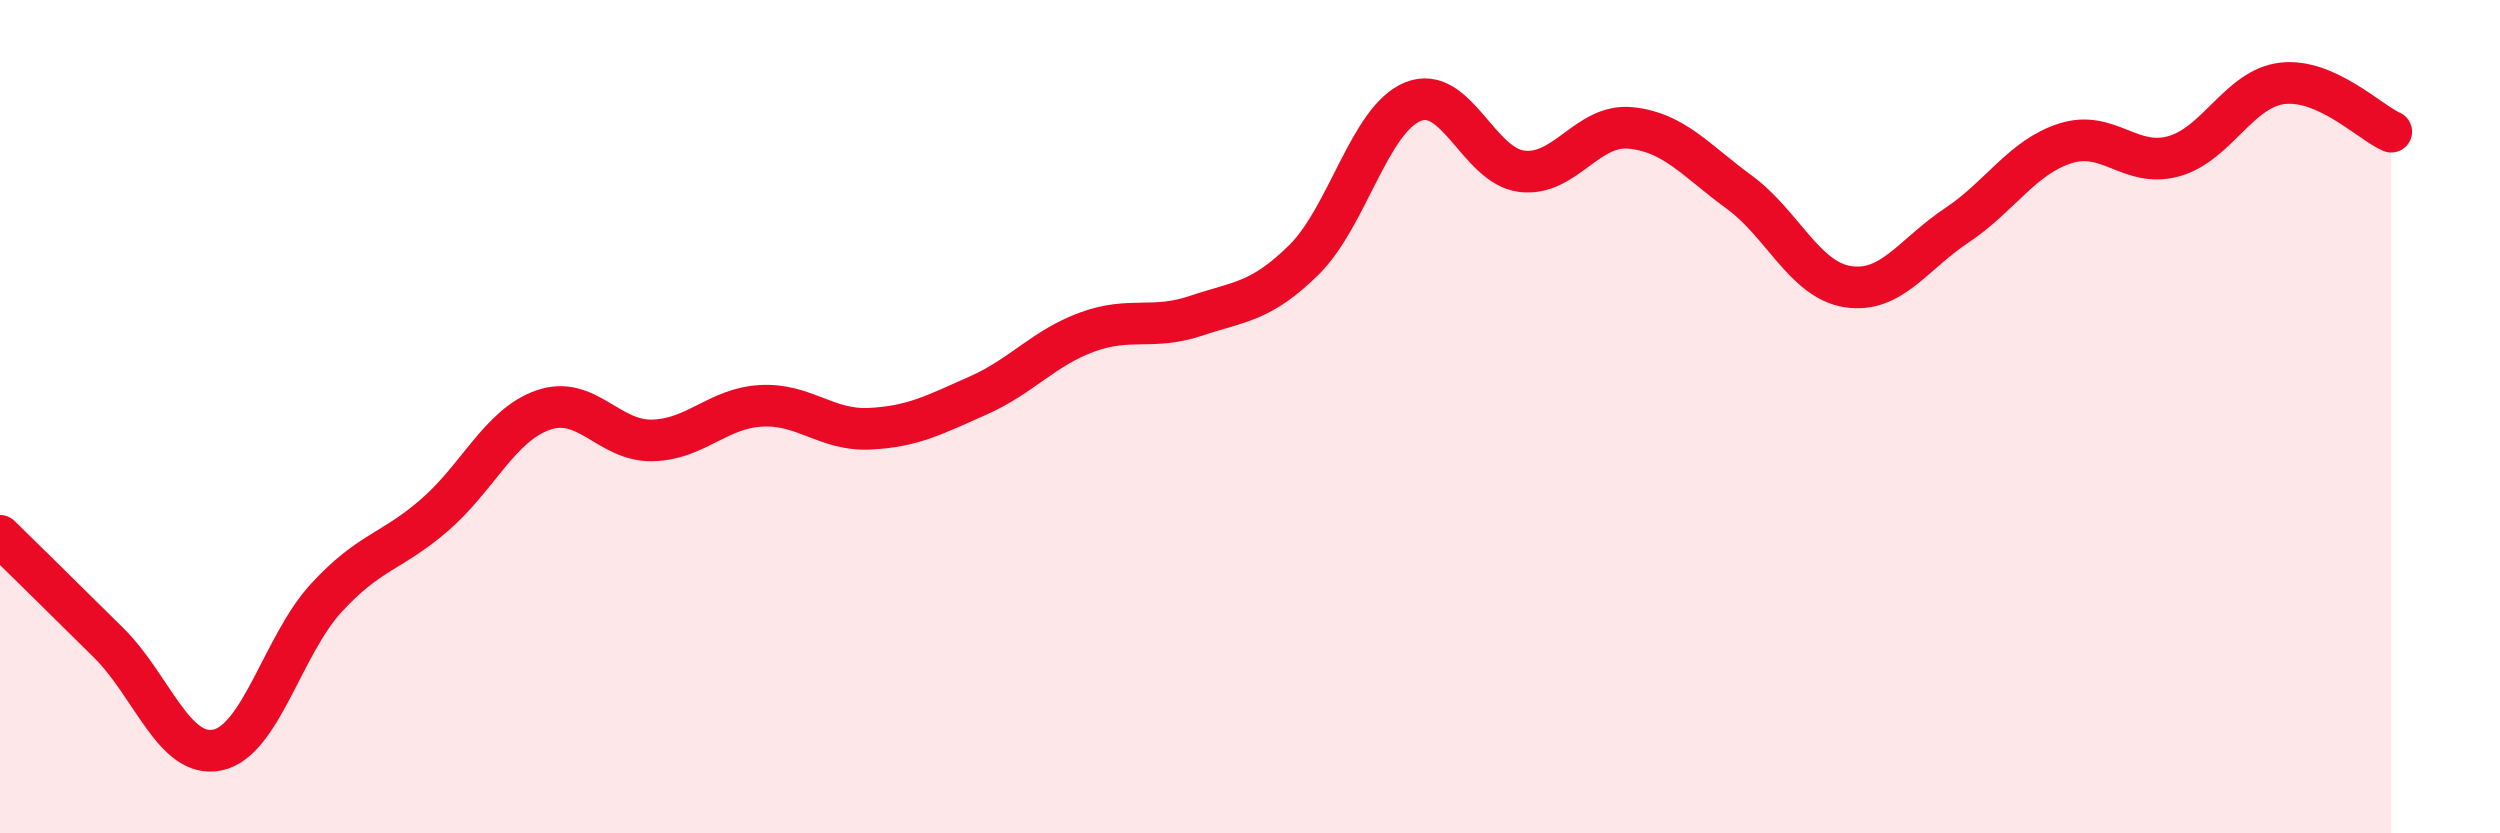
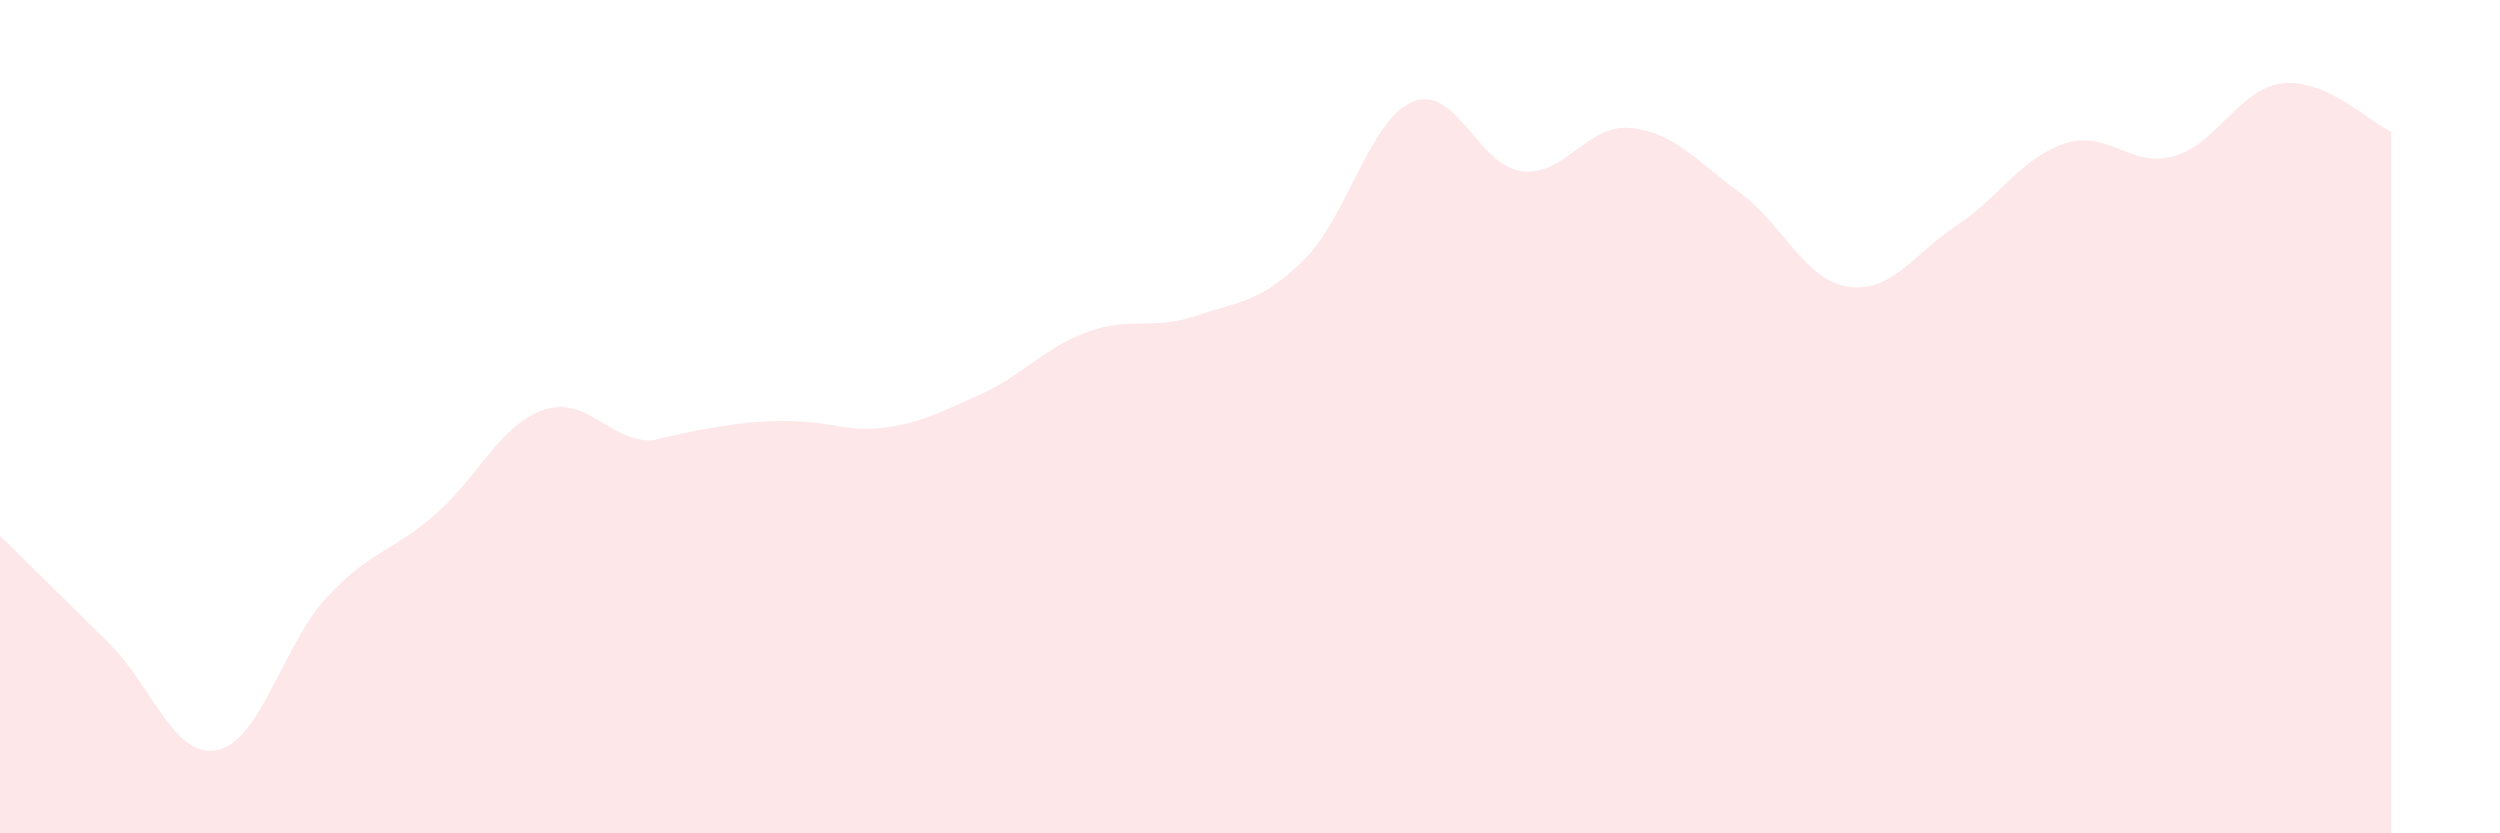
<svg xmlns="http://www.w3.org/2000/svg" width="60" height="20" viewBox="0 0 60 20">
-   <path d="M 0,12.86 C 0.52,13.37 1.57,14.4 2.61,15.43 C 3.65,16.46 4.18,18.22 5.22,18 C 6.26,17.78 6.79,15.48 7.83,14.35 C 8.87,13.22 9.39,13.26 10.43,12.36 C 11.47,11.46 12,10.2 13.04,9.84 C 14.08,9.48 14.61,10.59 15.65,10.57 C 16.69,10.55 17.22,9.8 18.26,9.74 C 19.3,9.68 19.83,10.34 20.87,10.29 C 21.91,10.24 22.44,9.95 23.48,9.49 C 24.52,9.03 25.05,8.35 26.09,7.97 C 27.13,7.59 27.66,7.93 28.7,7.58 C 29.74,7.23 30.26,7.26 31.3,6.23 C 32.34,5.2 32.87,2.86 33.91,2.44 C 34.95,2.02 35.48,3.98 36.52,4.11 C 37.56,4.24 38.09,2.97 39.13,3.07 C 40.17,3.17 40.7,3.85 41.74,4.61 C 42.78,5.37 43.31,6.72 44.35,6.88 C 45.39,7.04 45.92,6.1 46.96,5.41 C 48,4.72 48.53,3.77 49.57,3.44 C 50.61,3.11 51.13,4.04 52.17,3.75 C 53.21,3.46 53.74,2.12 54.78,2 C 55.82,1.88 56.87,2.93 57.39,3.16L57.39 20L0 20Z" fill="#EB0A25" opacity="0.1" stroke-linecap="round" stroke-linejoin="round" />
-   <path d="M 0,12.86 C 0.52,13.37 1.57,14.4 2.61,15.43 C 3.65,16.46 4.18,18.22 5.22,18 C 6.26,17.78 6.79,15.48 7.83,14.35 C 8.87,13.22 9.39,13.26 10.43,12.36 C 11.47,11.46 12,10.2 13.04,9.84 C 14.08,9.48 14.61,10.59 15.65,10.57 C 16.69,10.55 17.22,9.8 18.26,9.74 C 19.3,9.68 19.83,10.34 20.87,10.29 C 21.91,10.24 22.44,9.95 23.48,9.49 C 24.52,9.03 25.05,8.35 26.09,7.97 C 27.13,7.59 27.66,7.93 28.7,7.58 C 29.74,7.23 30.26,7.26 31.3,6.23 C 32.34,5.2 32.87,2.86 33.91,2.44 C 34.95,2.02 35.48,3.98 36.52,4.11 C 37.56,4.24 38.09,2.97 39.13,3.07 C 40.17,3.17 40.7,3.85 41.74,4.61 C 42.78,5.37 43.31,6.72 44.35,6.88 C 45.39,7.04 45.92,6.1 46.96,5.41 C 48,4.72 48.53,3.77 49.57,3.44 C 50.61,3.11 51.13,4.04 52.17,3.75 C 53.21,3.46 53.74,2.12 54.78,2 C 55.82,1.88 56.87,2.93 57.39,3.16" stroke="#EB0A25" stroke-width="1" fill="none" stroke-linecap="round" stroke-linejoin="round" />
+   <path d="M 0,12.86 C 0.52,13.37 1.57,14.4 2.61,15.43 C 3.65,16.46 4.18,18.22 5.22,18 C 6.26,17.78 6.79,15.48 7.83,14.35 C 8.87,13.22 9.39,13.26 10.43,12.36 C 11.47,11.46 12,10.2 13.04,9.84 C 14.08,9.48 14.61,10.59 15.65,10.57 C 19.3,9.68 19.83,10.34 20.87,10.29 C 21.91,10.24 22.44,9.95 23.48,9.49 C 24.52,9.03 25.05,8.35 26.09,7.97 C 27.13,7.59 27.66,7.93 28.7,7.58 C 29.74,7.23 30.26,7.26 31.3,6.23 C 32.34,5.2 32.87,2.86 33.91,2.44 C 34.95,2.02 35.48,3.98 36.52,4.11 C 37.56,4.24 38.09,2.97 39.13,3.07 C 40.17,3.17 40.7,3.85 41.74,4.61 C 42.78,5.37 43.31,6.72 44.35,6.88 C 45.39,7.04 45.92,6.1 46.96,5.41 C 48,4.72 48.53,3.77 49.57,3.44 C 50.61,3.11 51.13,4.04 52.17,3.75 C 53.21,3.46 53.74,2.12 54.78,2 C 55.82,1.88 56.87,2.93 57.39,3.16L57.39 20L0 20Z" fill="#EB0A25" opacity="0.1" stroke-linecap="round" stroke-linejoin="round" />
</svg>